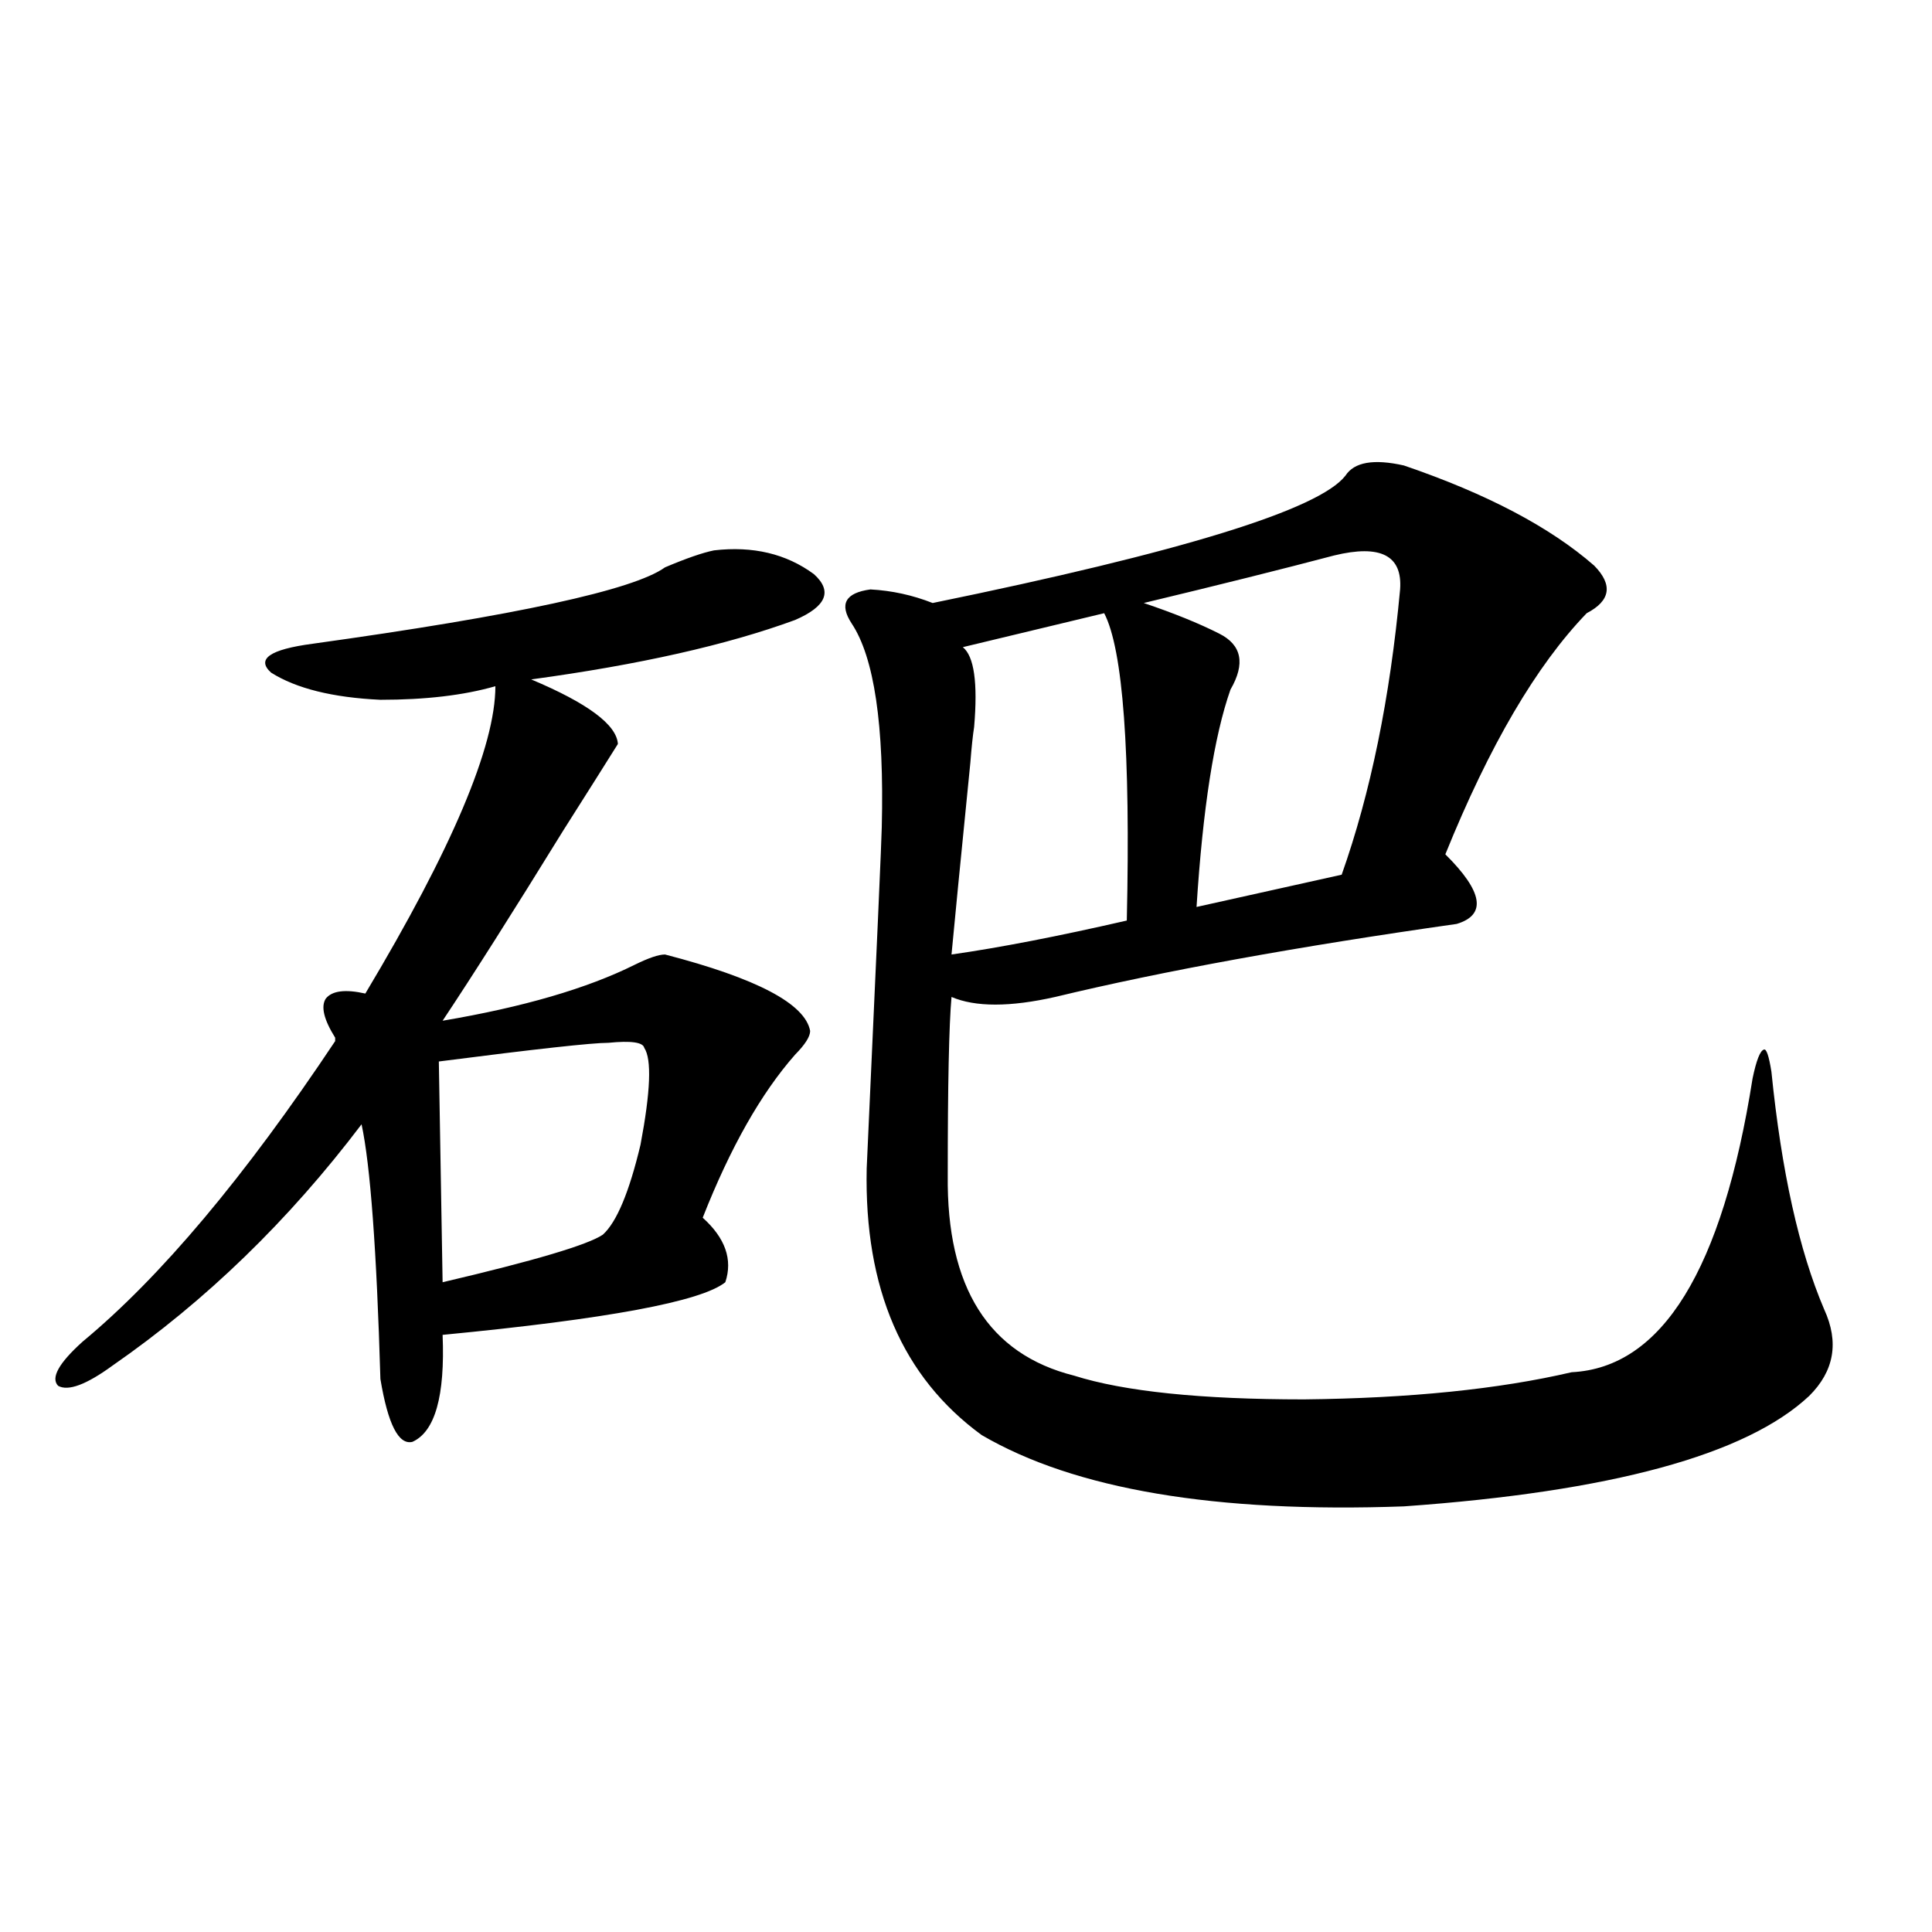
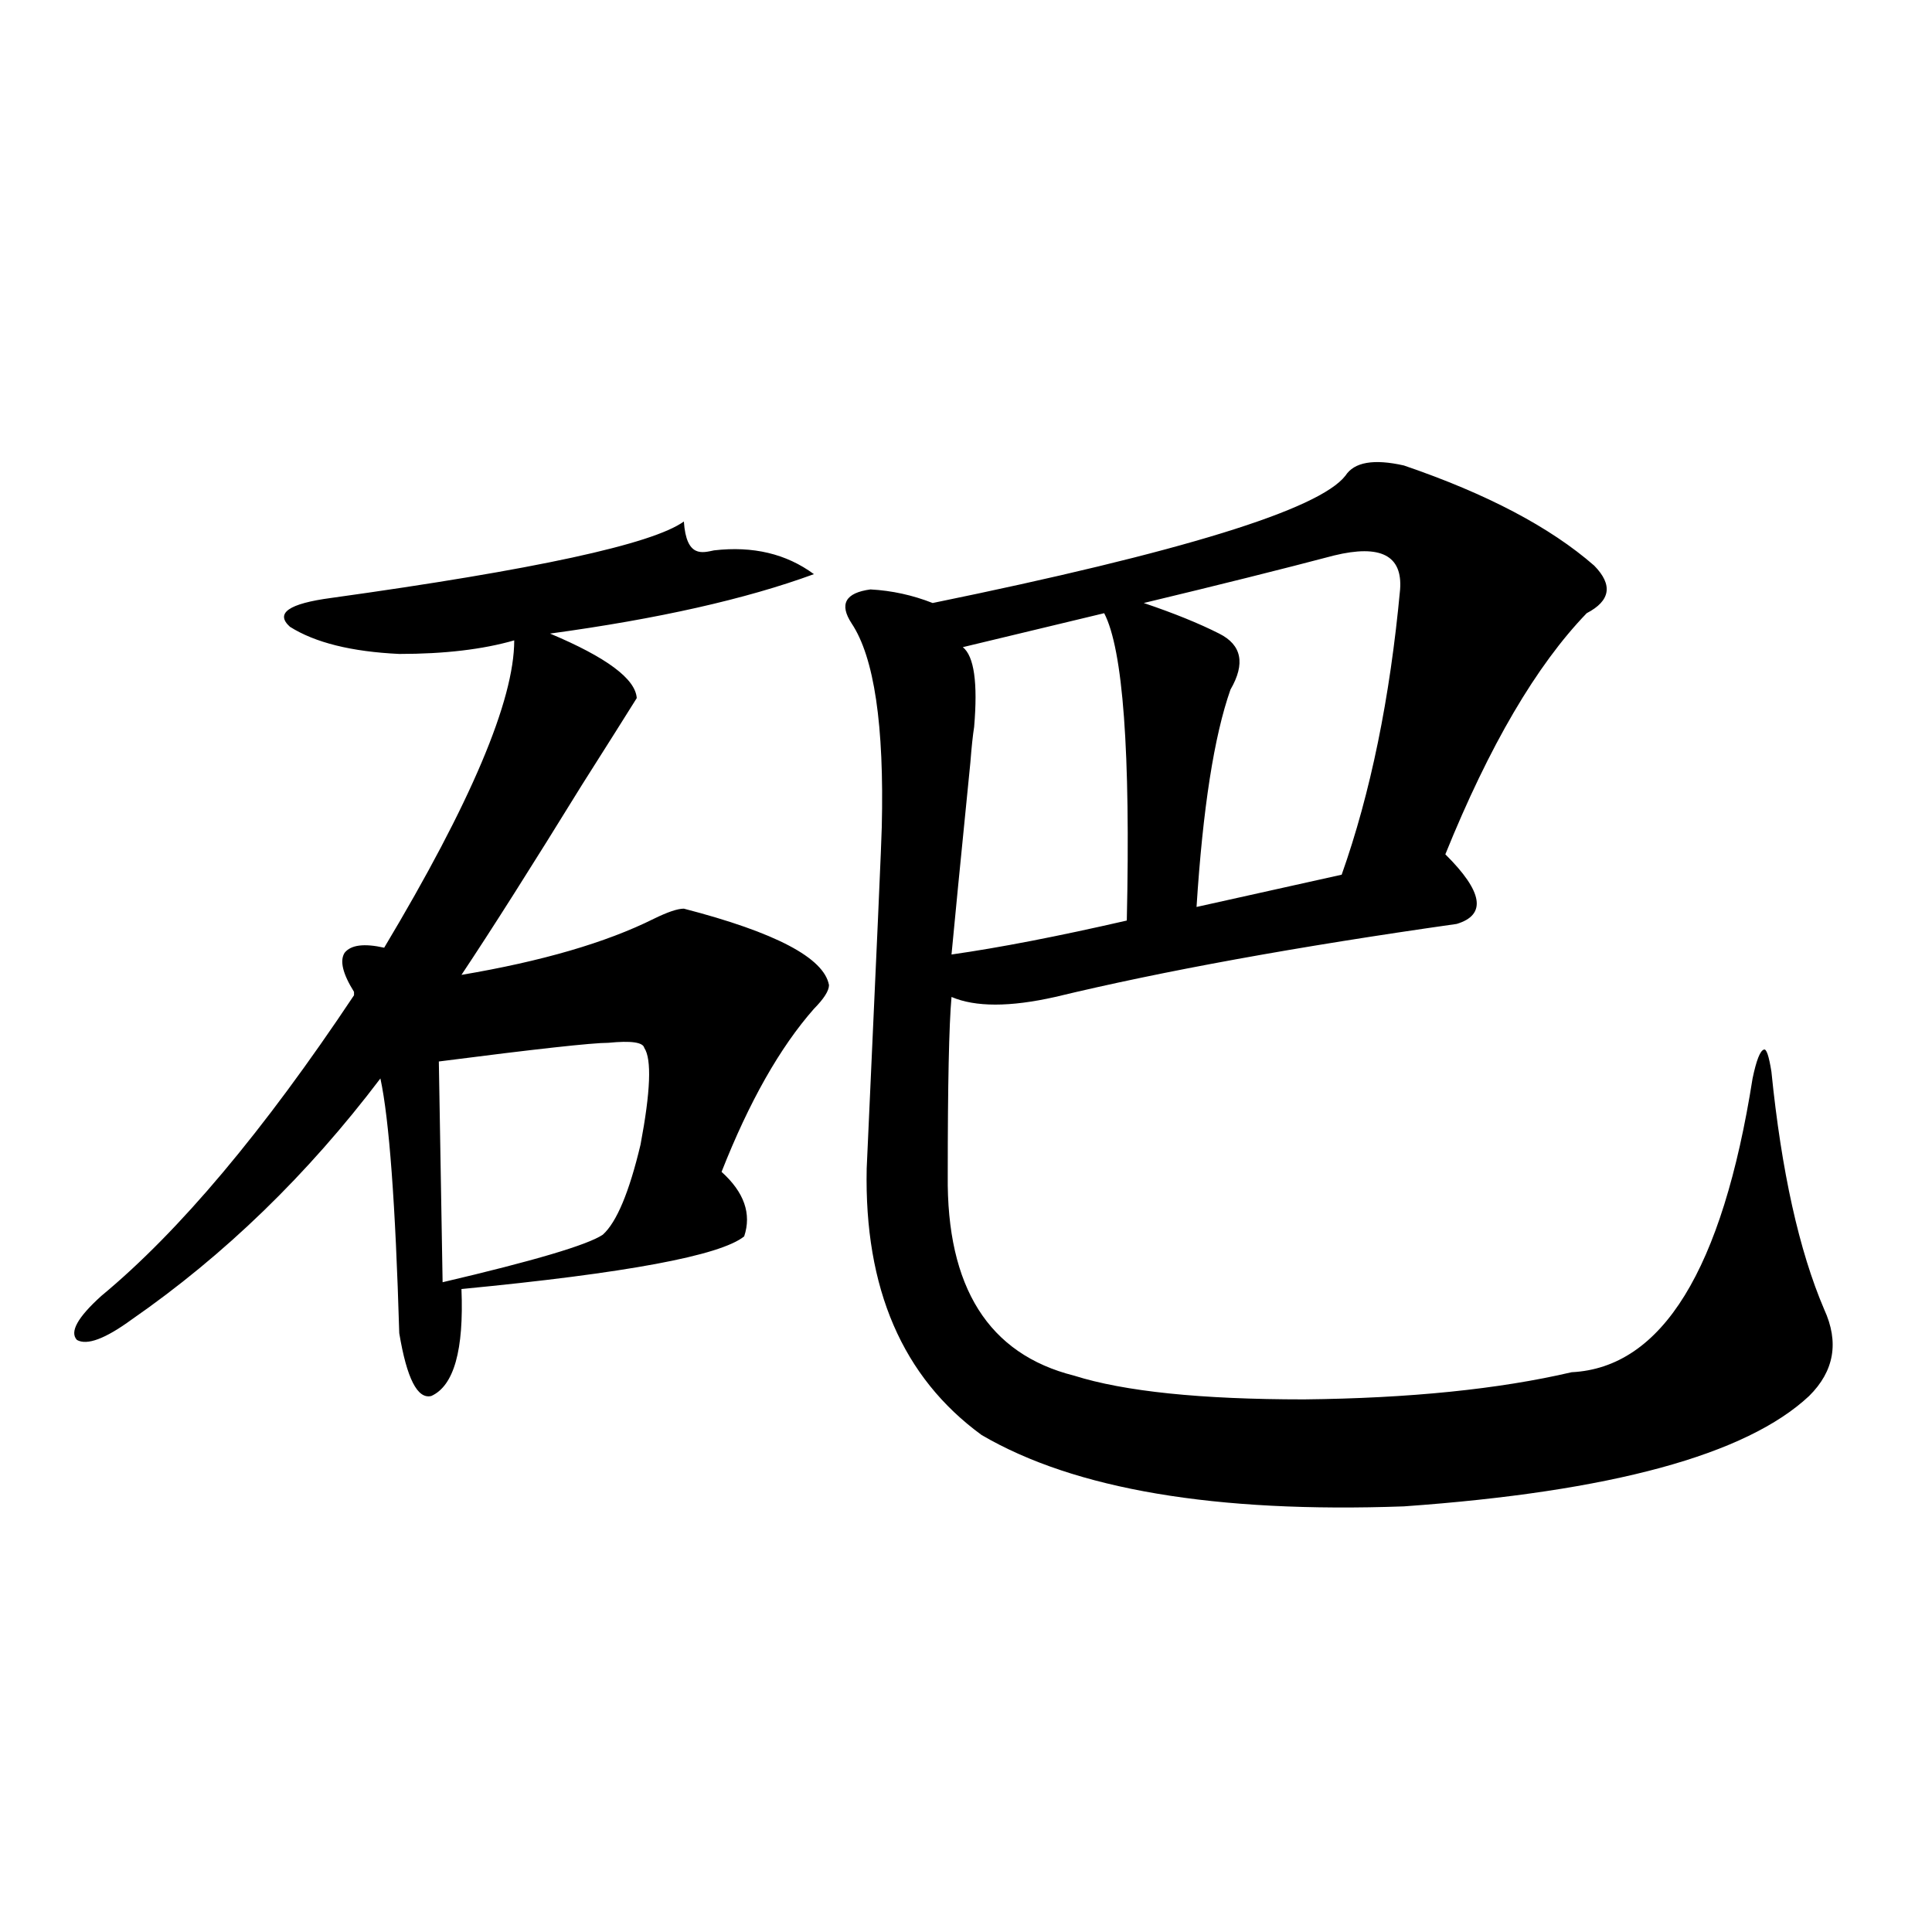
<svg xmlns="http://www.w3.org/2000/svg" version="1.1" id="图层_1" x="0px" y="0px" width="1000px" height="1000px" viewBox="0 0 1000 1000" enable-background="new 0 0 1000 1000" xml:space="preserve">
-   <path d="M369.576,284.871c20.152-2.335,37.393,1.758,51.706,12.305c9.756,8.789,6.494,16.699-9.756,23.73  c-35.121,12.896-80.653,23.153-136.582,30.762c29.268,12.305,44.222,23.442,44.877,33.398c-5.854,9.38-15.289,24.321-28.292,44.824  c-26.021,42.188-46.828,75.009-62.438,98.438c41.615-7.031,74.785-16.699,99.51-29.004c7.149-3.516,12.348-5.273,15.609-5.273  c47.469,12.305,72.514,25.488,75.12,39.551c0,2.938-2.606,7.031-7.805,12.305c-17.561,19.927-33.505,48.052-47.804,84.375  c11.707,10.547,15.609,21.685,11.707,33.398c-12.362,9.97-61.142,19.048-146.338,27.246c1.296,31.641-3.902,50.098-15.609,55.371  c-7.164,1.758-12.683-9.077-16.585-32.52c-1.951-66.797-5.213-110.742-9.756-131.836c-37.728,49.81-80.653,91.406-128.777,124.805  c-13.658,9.97-23.094,13.485-28.292,10.547c-3.902-4.093,0.32-11.714,12.683-22.852c40.319-33.398,83.9-85.254,130.729-155.566  v-1.758c-5.854-9.366-7.484-16.108-4.878-20.215c3.247-4.093,10.076-4.972,20.487-2.637  c44.877-74.995,67.315-128.019,67.315-159.082c-16.265,4.696-36.097,7.031-59.511,7.031c-24.725-1.167-43.581-5.851-56.584-14.063  c-7.805-7.031-0.655-12.003,21.463-14.941c105.363-14.64,166.17-27.823,182.435-39.551  C355.263,288.978,363.723,286.052,369.576,284.871z M333.479,542.391c-0.655-2.925-6.829-3.804-18.536-2.637  c-8.46,0-37.728,3.228-87.803,9.668l1.951,114.258c47.469-11.124,75.12-19.336,82.925-24.609  c7.149-6.44,13.658-21.973,19.512-46.582C336.727,564.954,337.382,548.255,333.479,542.391z M726.641,240.926  c42.926,14.653,75.761,31.942,98.534,51.855c9.756,9.97,8.445,18.169-3.902,24.609c-26.021,26.958-50.41,68.555-73.169,124.805  c19.512,19.336,21.463,31.353,5.854,36.035c-82.604,11.728-151.871,24.321-207.8,37.793c-23.414,5.273-41.31,5.273-53.657,0  c-1.311,14.653-1.951,45.415-1.951,92.285c-0.655,58.008,21.128,92.587,65.364,103.711c26.006,8.212,65.685,12.305,119.021,12.305  c54.633-0.577,100.806-5.273,138.533-14.063c46.828-2.335,78.047-53.022,93.656-152.051c1.951-9.366,3.902-14.351,5.854-14.941  c1.296-0.577,2.592,3.228,3.902,11.426c5.198,51.567,14.299,92.587,27.316,123.047c7.805,17.001,5.198,31.942-7.805,44.824  c-32.529,30.474-102.437,49.521-209.751,57.129c-97.559,3.516-170.407-8.789-218.531-36.914  c-40.975-29.883-60.821-75.874-59.511-137.988c5.198-113.667,7.805-172.554,7.805-176.66c1.296-52.734-3.902-87.891-15.609-105.469  c-6.509-9.956-3.262-15.82,9.756-17.578c11.052,0.591,21.783,2.938,32.194,7.031c128.777-26.367,199.995-48.34,213.653-65.918  C700.94,239.168,711.031,237.41,726.641,240.926z M571.522,317.391l-73.169,17.578c5.854,4.696,7.805,18.457,5.854,41.309  c-0.655,4.106-1.311,10.259-1.951,18.457c-5.213,52.157-8.46,85.254-9.756,99.316c24.71-3.516,54.953-9.366,90.729-17.578  C585.181,389.173,581.278,336.149,571.522,317.391z M690.544,287.508c-26.676,7.031-59.511,15.243-98.534,24.609  c15.609,5.273,28.612,10.547,39.023,15.82c11.707,5.864,13.658,15.532,5.854,29.004c-8.46,24.032-14.313,61.523-17.561,112.5  l75.12-16.699c14.954-42.188,25.03-91.406,30.243-147.656C725.985,287.508,714.599,281.657,690.544,287.508z" />
+   <path d="M369.576,284.871c20.152-2.335,37.393,1.758,51.706,12.305c-35.121,12.896-80.653,23.153-136.582,30.762c29.268,12.305,44.222,23.442,44.877,33.398c-5.854,9.38-15.289,24.321-28.292,44.824  c-26.021,42.188-46.828,75.009-62.438,98.438c41.615-7.031,74.785-16.699,99.51-29.004c7.149-3.516,12.348-5.273,15.609-5.273  c47.469,12.305,72.514,25.488,75.12,39.551c0,2.938-2.606,7.031-7.805,12.305c-17.561,19.927-33.505,48.052-47.804,84.375  c11.707,10.547,15.609,21.685,11.707,33.398c-12.362,9.97-61.142,19.048-146.338,27.246c1.296,31.641-3.902,50.098-15.609,55.371  c-7.164,1.758-12.683-9.077-16.585-32.52c-1.951-66.797-5.213-110.742-9.756-131.836c-37.728,49.81-80.653,91.406-128.777,124.805  c-13.658,9.97-23.094,13.485-28.292,10.547c-3.902-4.093,0.32-11.714,12.683-22.852c40.319-33.398,83.9-85.254,130.729-155.566  v-1.758c-5.854-9.366-7.484-16.108-4.878-20.215c3.247-4.093,10.076-4.972,20.487-2.637  c44.877-74.995,67.315-128.019,67.315-159.082c-16.265,4.696-36.097,7.031-59.511,7.031c-24.725-1.167-43.581-5.851-56.584-14.063  c-7.805-7.031-0.655-12.003,21.463-14.941c105.363-14.64,166.17-27.823,182.435-39.551  C355.263,288.978,363.723,286.052,369.576,284.871z M333.479,542.391c-0.655-2.925-6.829-3.804-18.536-2.637  c-8.46,0-37.728,3.228-87.803,9.668l1.951,114.258c47.469-11.124,75.12-19.336,82.925-24.609  c7.149-6.44,13.658-21.973,19.512-46.582C336.727,564.954,337.382,548.255,333.479,542.391z M726.641,240.926  c42.926,14.653,75.761,31.942,98.534,51.855c9.756,9.97,8.445,18.169-3.902,24.609c-26.021,26.958-50.41,68.555-73.169,124.805  c19.512,19.336,21.463,31.353,5.854,36.035c-82.604,11.728-151.871,24.321-207.8,37.793c-23.414,5.273-41.31,5.273-53.657,0  c-1.311,14.653-1.951,45.415-1.951,92.285c-0.655,58.008,21.128,92.587,65.364,103.711c26.006,8.212,65.685,12.305,119.021,12.305  c54.633-0.577,100.806-5.273,138.533-14.063c46.828-2.335,78.047-53.022,93.656-152.051c1.951-9.366,3.902-14.351,5.854-14.941  c1.296-0.577,2.592,3.228,3.902,11.426c5.198,51.567,14.299,92.587,27.316,123.047c7.805,17.001,5.198,31.942-7.805,44.824  c-32.529,30.474-102.437,49.521-209.751,57.129c-97.559,3.516-170.407-8.789-218.531-36.914  c-40.975-29.883-60.821-75.874-59.511-137.988c5.198-113.667,7.805-172.554,7.805-176.66c1.296-52.734-3.902-87.891-15.609-105.469  c-6.509-9.956-3.262-15.82,9.756-17.578c11.052,0.591,21.783,2.938,32.194,7.031c128.777-26.367,199.995-48.34,213.653-65.918  C700.94,239.168,711.031,237.41,726.641,240.926z M571.522,317.391l-73.169,17.578c5.854,4.696,7.805,18.457,5.854,41.309  c-0.655,4.106-1.311,10.259-1.951,18.457c-5.213,52.157-8.46,85.254-9.756,99.316c24.71-3.516,54.953-9.366,90.729-17.578  C585.181,389.173,581.278,336.149,571.522,317.391z M690.544,287.508c-26.676,7.031-59.511,15.243-98.534,24.609  c15.609,5.273,28.612,10.547,39.023,15.82c11.707,5.864,13.658,15.532,5.854,29.004c-8.46,24.032-14.313,61.523-17.561,112.5  l75.12-16.699c14.954-42.188,25.03-91.406,30.243-147.656C725.985,287.508,714.599,281.657,690.544,287.508z" />
</svg>